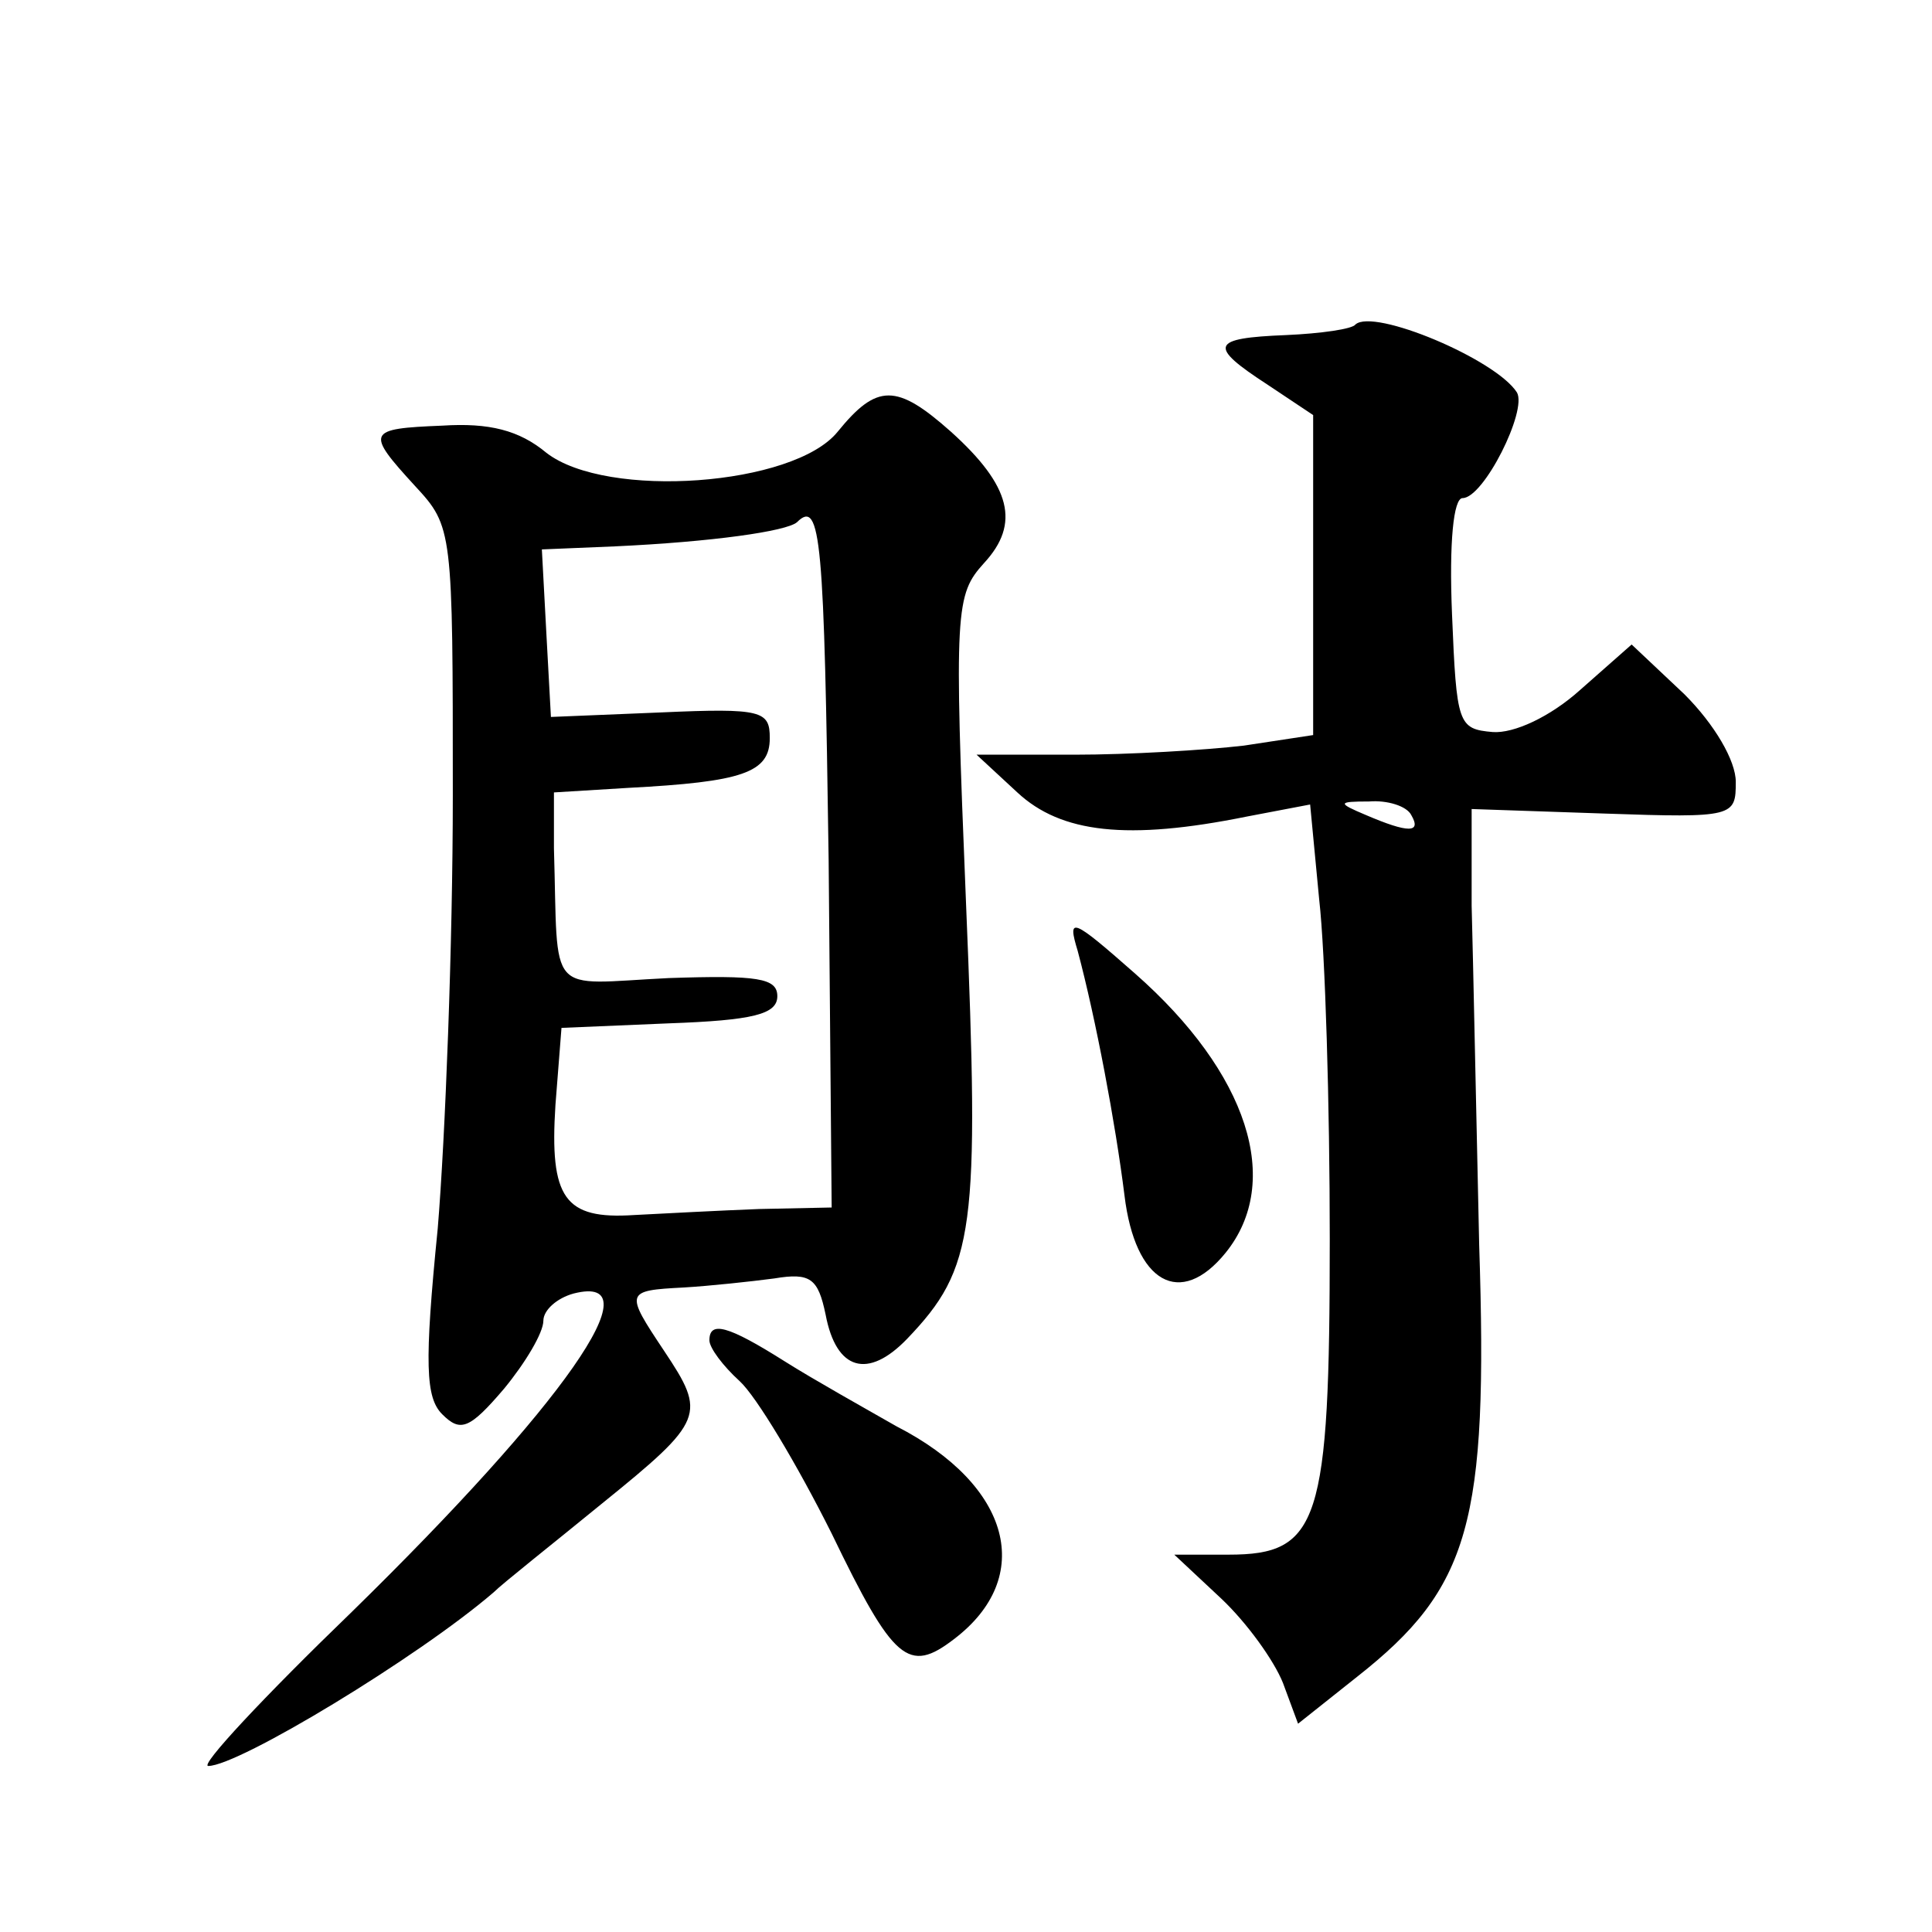
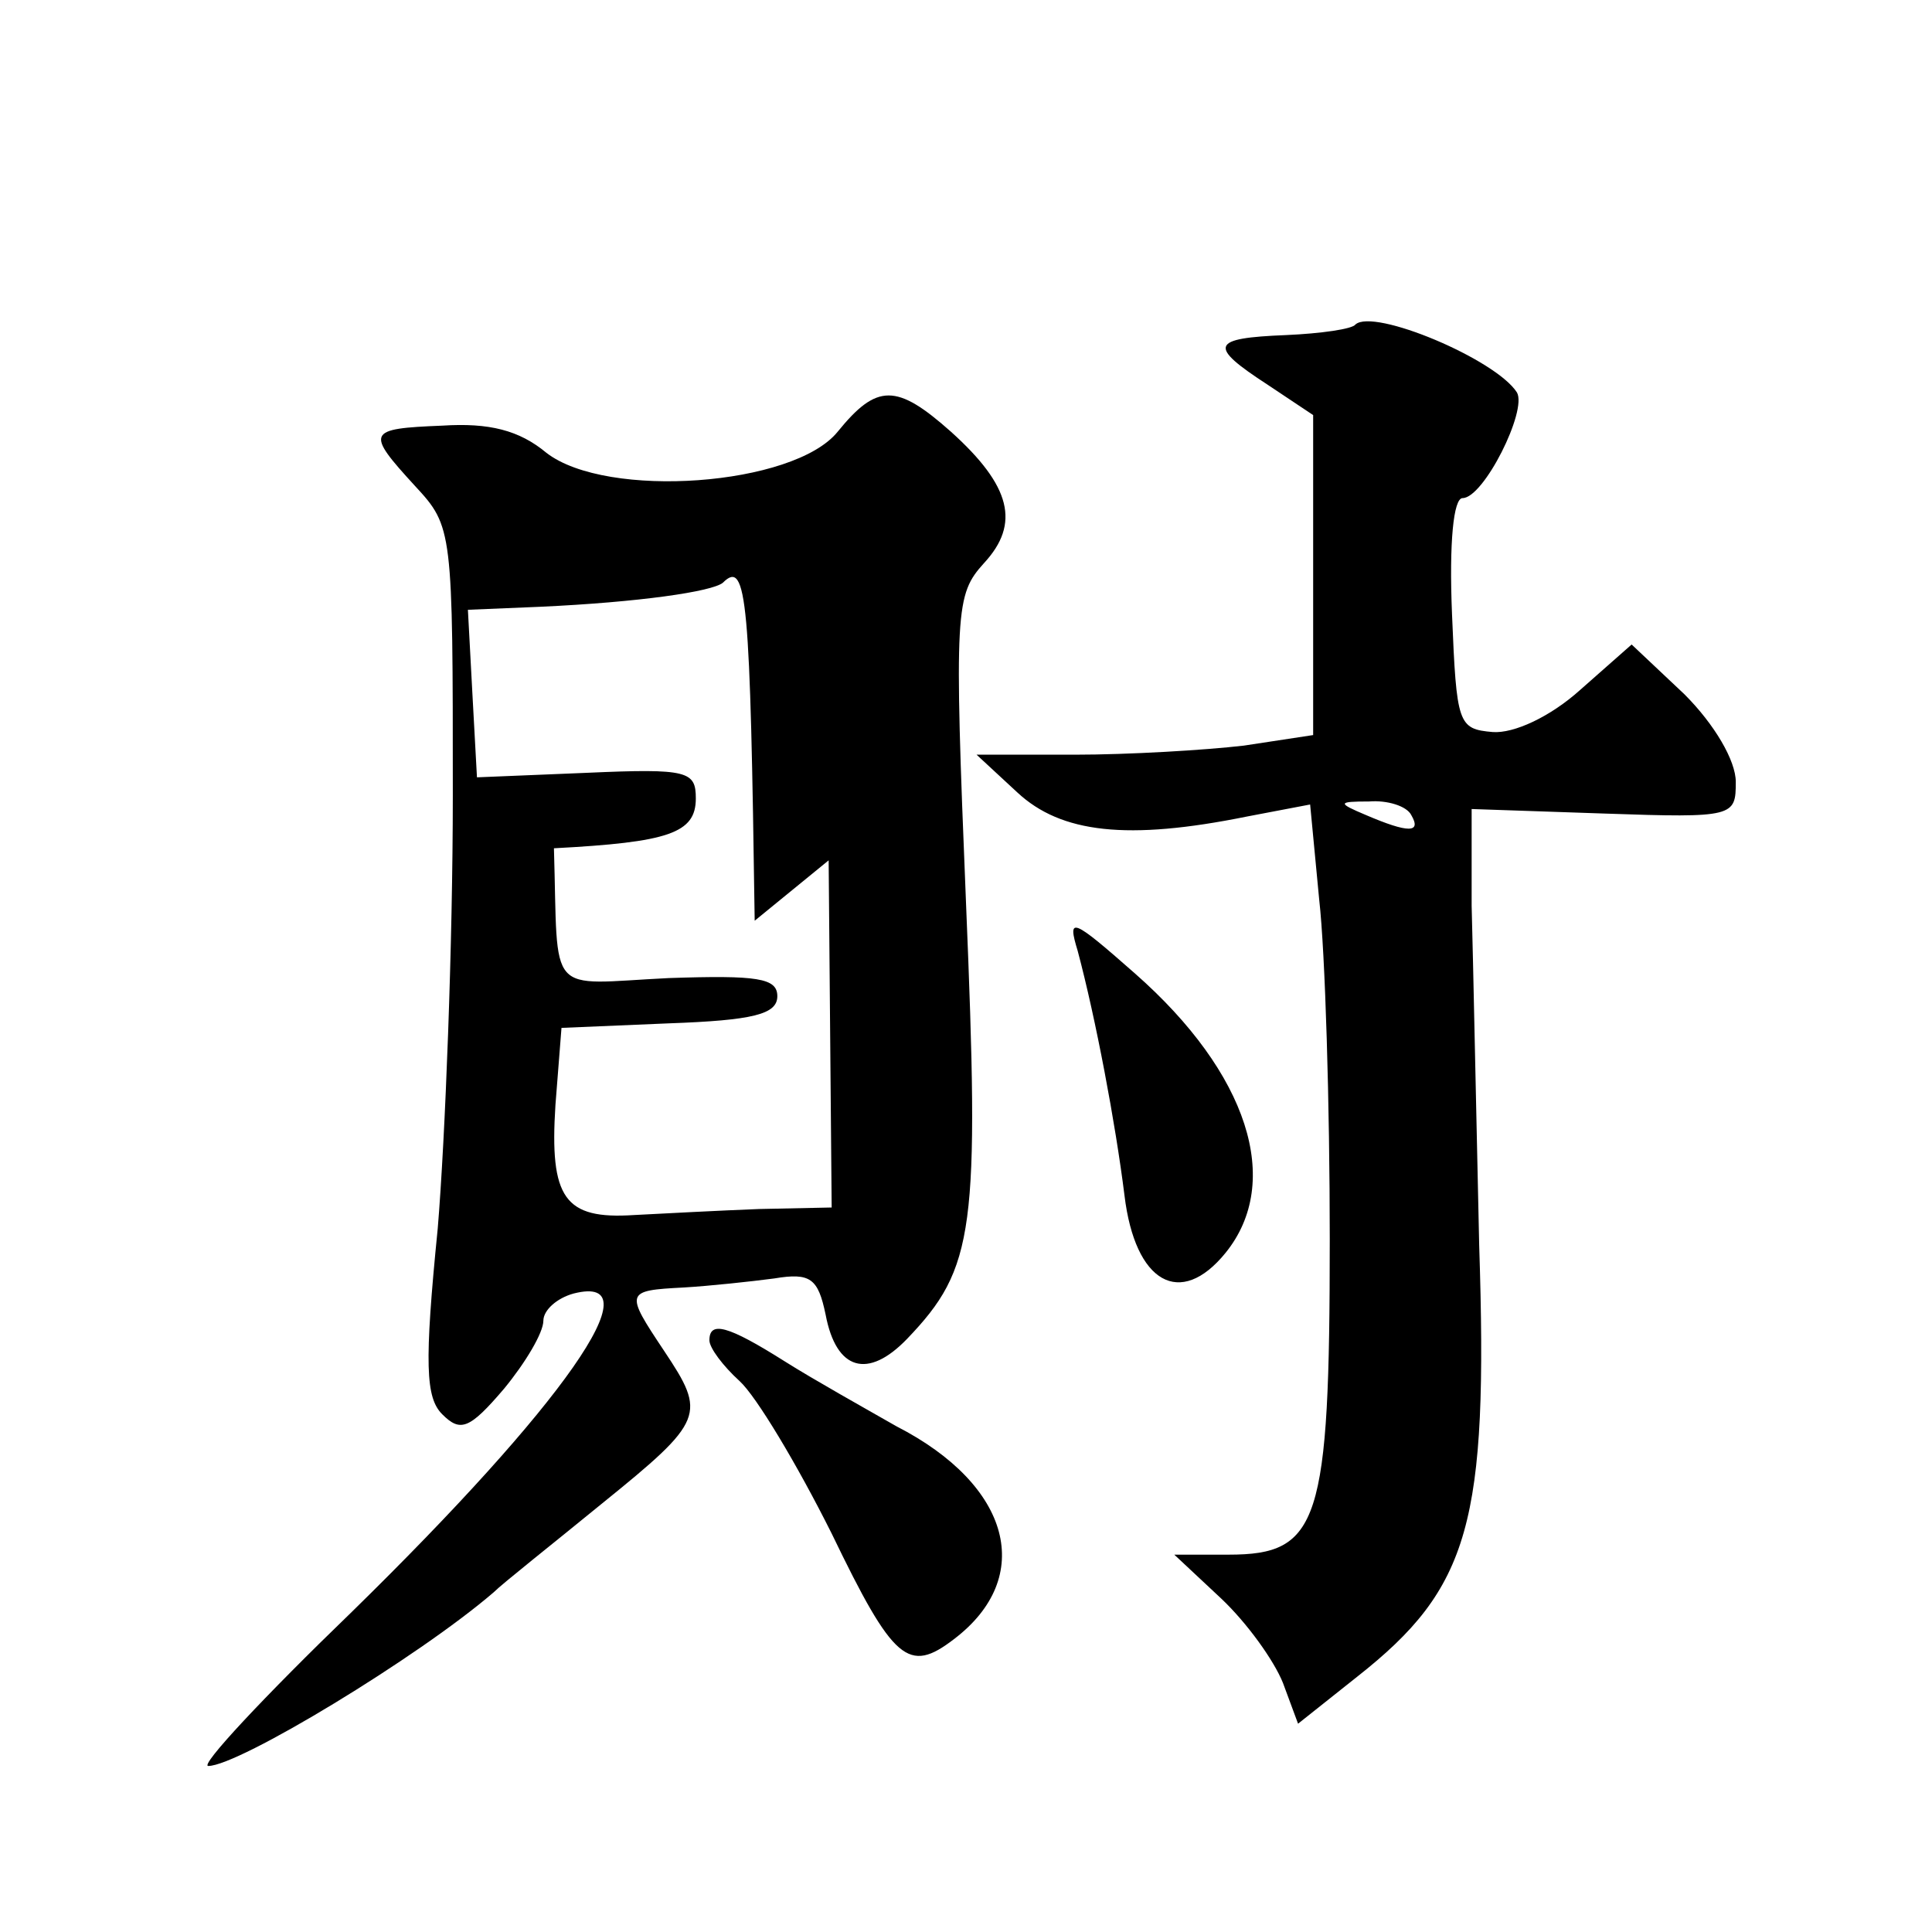
<svg xmlns="http://www.w3.org/2000/svg" version="1.0" width="128pt" height="128pt" viewBox="0 0 128 128" preserveAspectRatio="xMidYMid meet">
  <g transform="translate(0,128) scale(0.1,-0.1)" fill="#0" stroke="none">
-     <path d="M898 1065 c-2 -3 -23 -6 -46 -7 -50 -2 -52 -7 -12 -33 l30 -20 0 -106 0 -106 -46 -7 c-26 -3 -76 -6 -112 -6 l-65 0 27 -25 c29 -27 73 -32 152 -16 l42 8 6 -63 c4 -35 7 -136 7 -225 0 -188 -7 -209 -67 -209 l-36 0 31 -29 c17 -16 35 -41 41 -56 l10 -27 39 31 c75 59 87 102 81 286 -2 88 -4 189 -5 225 l0 64 88 -3 c86 -3 87 -2 87 21 0 14 -14 38 -34 58 l-35 33 -34 -30 c-20 -18 -44 -29 -58 -28 -23 2 -24 5 -27 78 -2 48 1 77 7 77 14 0 43 58 36 70 -14 22 -95 56 -107 45z m37 -325 c7 -12 -2 -12 -30 0 -19 8 -19 9 2 9 12 1 25 -3 28 -9z M555 994 c-29 -36 -153 -45 -193 -14 -18 15 -38 20 -69 18 -50 -2 -51 -4 -18 -40 25 -27 25 -29 25 -205 0 -98 -5 -227 -10 -287 -9 -90 -8 -112 3 -123 12 -12 18 -10 41 17 14 17 26 37 26 45 0 7 9 15 20 18 55 14 -7 -74 -147 -211 -58 -56 -101 -102 -95 -102 20 0 139 72 189 115 6 6 39 32 72 59 68 55 69 59 41 101 -26 39 -26 40 13 42 17 1 45 4 60 6 24 4 29 0 34 -24 7 -37 28 -43 54 -16 45 47 48 72 39 289 -8 195 -7 204 12 225 24 26 18 51 -22 87 -36 32 -49 32 -75 0z m-6 -284 l2 -230 -48 -1 c-26 -1 -64 -3 -83 -4 -46 -3 -56 11 -52 73 l4 51 71 3 c56 2 72 6 72 18 0 12 -13 14 -72 12 -82 -4 -73 -14 -76 86 l0 37 49 3 c76 4 94 10 94 33 0 18 -5 20 -72 17 l-73 -3 -3 55 -3 56 48 2 c65 3 114 10 121 16 16 16 18 -12 21 -224z M714 650 c12 -45 25 -114 31 -162 7 -58 37 -75 67 -38 38 47 15 119 -60 185 -42 37 -45 38 -38 15z M470 392 c0 -5 9 -17 20 -27 11 -10 38 -55 61 -101 41 -85 51 -93 81 -70 54 41 38 102 -38 141 -21 12 -55 31 -74 43 -38 24 -50 27 -50 14z" />
+     <path d="M898 1065 c-2 -3 -23 -6 -46 -7 -50 -2 -52 -7 -12 -33 l30 -20 0 -106 0 -106 -46 -7 c-26 -3 -76 -6 -112 -6 l-65 0 27 -25 c29 -27 73 -32 152 -16 l42 8 6 -63 c4 -35 7 -136 7 -225 0 -188 -7 -209 -67 -209 l-36 0 31 -29 c17 -16 35 -41 41 -56 l10 -27 39 31 c75 59 87 102 81 286 -2 88 -4 189 -5 225 l0 64 88 -3 c86 -3 87 -2 87 21 0 14 -14 38 -34 58 l-35 33 -34 -30 c-20 -18 -44 -29 -58 -28 -23 2 -24 5 -27 78 -2 48 1 77 7 77 14 0 43 58 36 70 -14 22 -95 56 -107 45z m37 -325 c7 -12 -2 -12 -30 0 -19 8 -19 9 2 9 12 1 25 -3 28 -9z M555 994 c-29 -36 -153 -45 -193 -14 -18 15 -38 20 -69 18 -50 -2 -51 -4 -18 -40 25 -27 25 -29 25 -205 0 -98 -5 -227 -10 -287 -9 -90 -8 -112 3 -123 12 -12 18 -10 41 17 14 17 26 37 26 45 0 7 9 15 20 18 55 14 -7 -74 -147 -211 -58 -56 -101 -102 -95 -102 20 0 139 72 189 115 6 6 39 32 72 59 68 55 69 59 41 101 -26 39 -26 40 13 42 17 1 45 4 60 6 24 4 29 0 34 -24 7 -37 28 -43 54 -16 45 47 48 72 39 289 -8 195 -7 204 12 225 24 26 18 51 -22 87 -36 32 -49 32 -75 0z m-6 -284 l2 -230 -48 -1 c-26 -1 -64 -3 -83 -4 -46 -3 -56 11 -52 73 l4 51 71 3 c56 2 72 6 72 18 0 12 -13 14 -72 12 -82 -4 -73 -14 -76 86 c76 4 94 10 94 33 0 18 -5 20 -72 17 l-73 -3 -3 55 -3 56 48 2 c65 3 114 10 121 16 16 16 18 -12 21 -224z M714 650 c12 -45 25 -114 31 -162 7 -58 37 -75 67 -38 38 47 15 119 -60 185 -42 37 -45 38 -38 15z M470 392 c0 -5 9 -17 20 -27 11 -10 38 -55 61 -101 41 -85 51 -93 81 -70 54 41 38 102 -38 141 -21 12 -55 31 -74 43 -38 24 -50 27 -50 14z" />
  </g>
</svg>